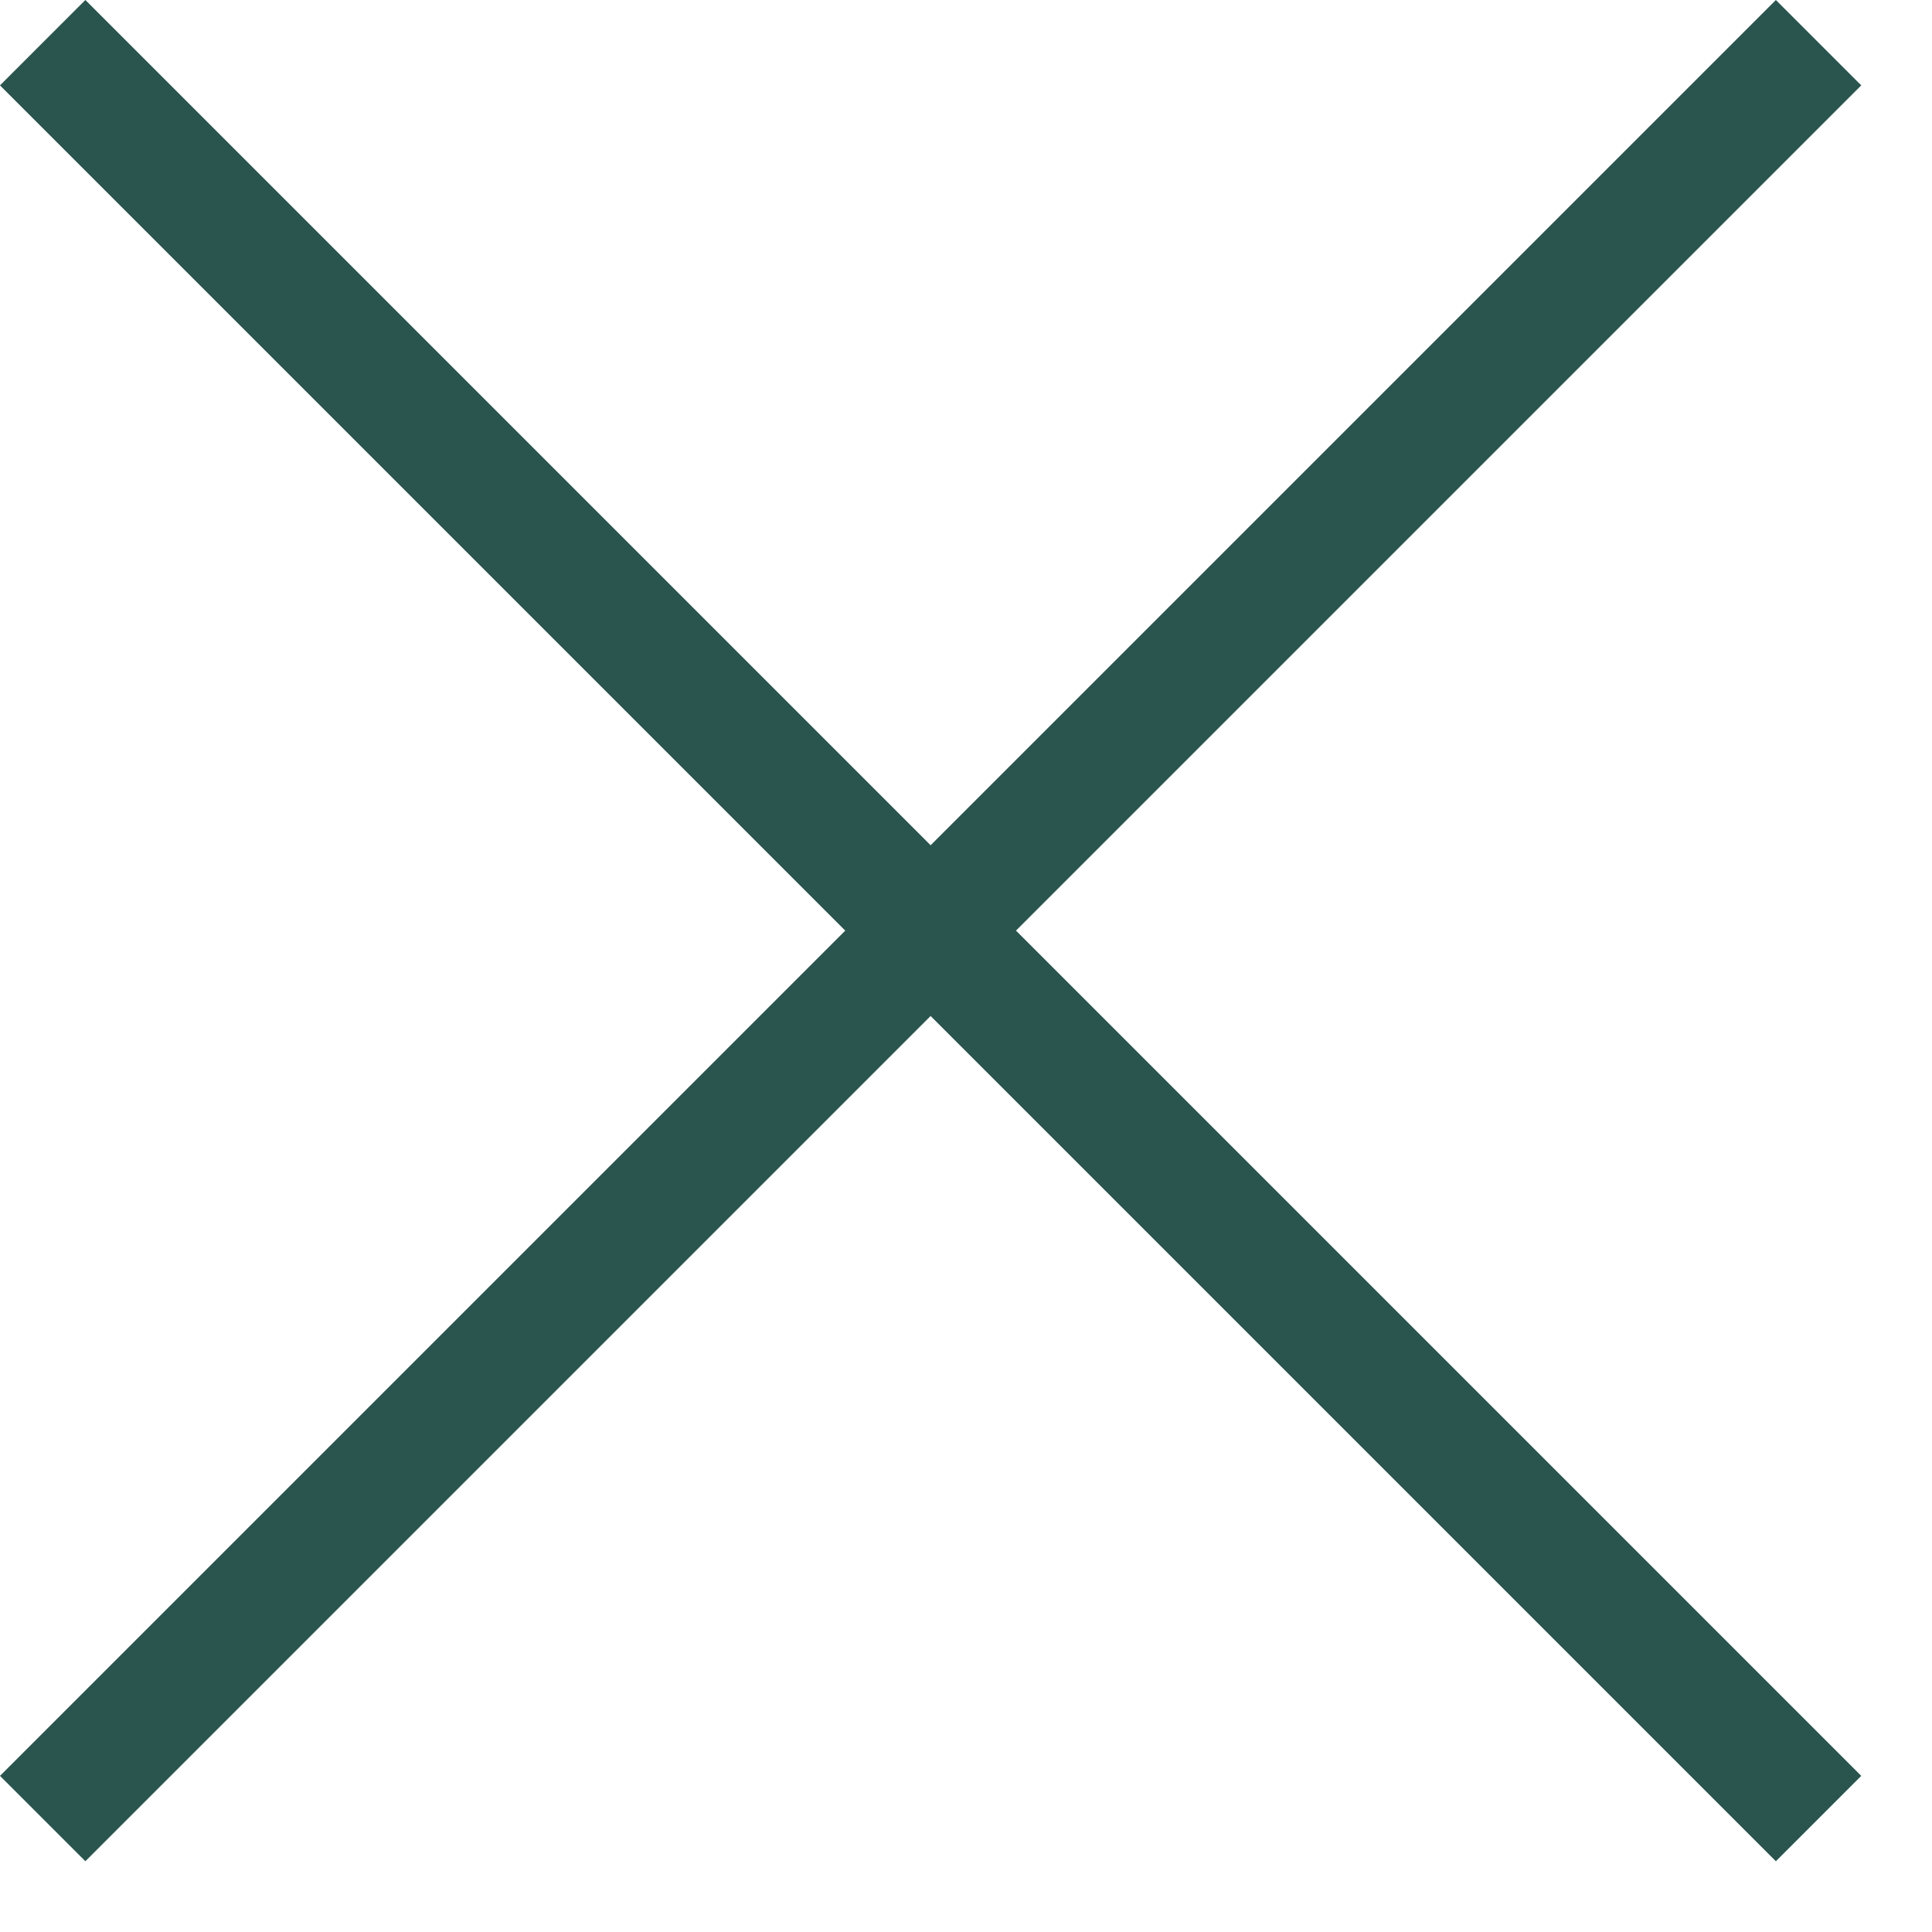
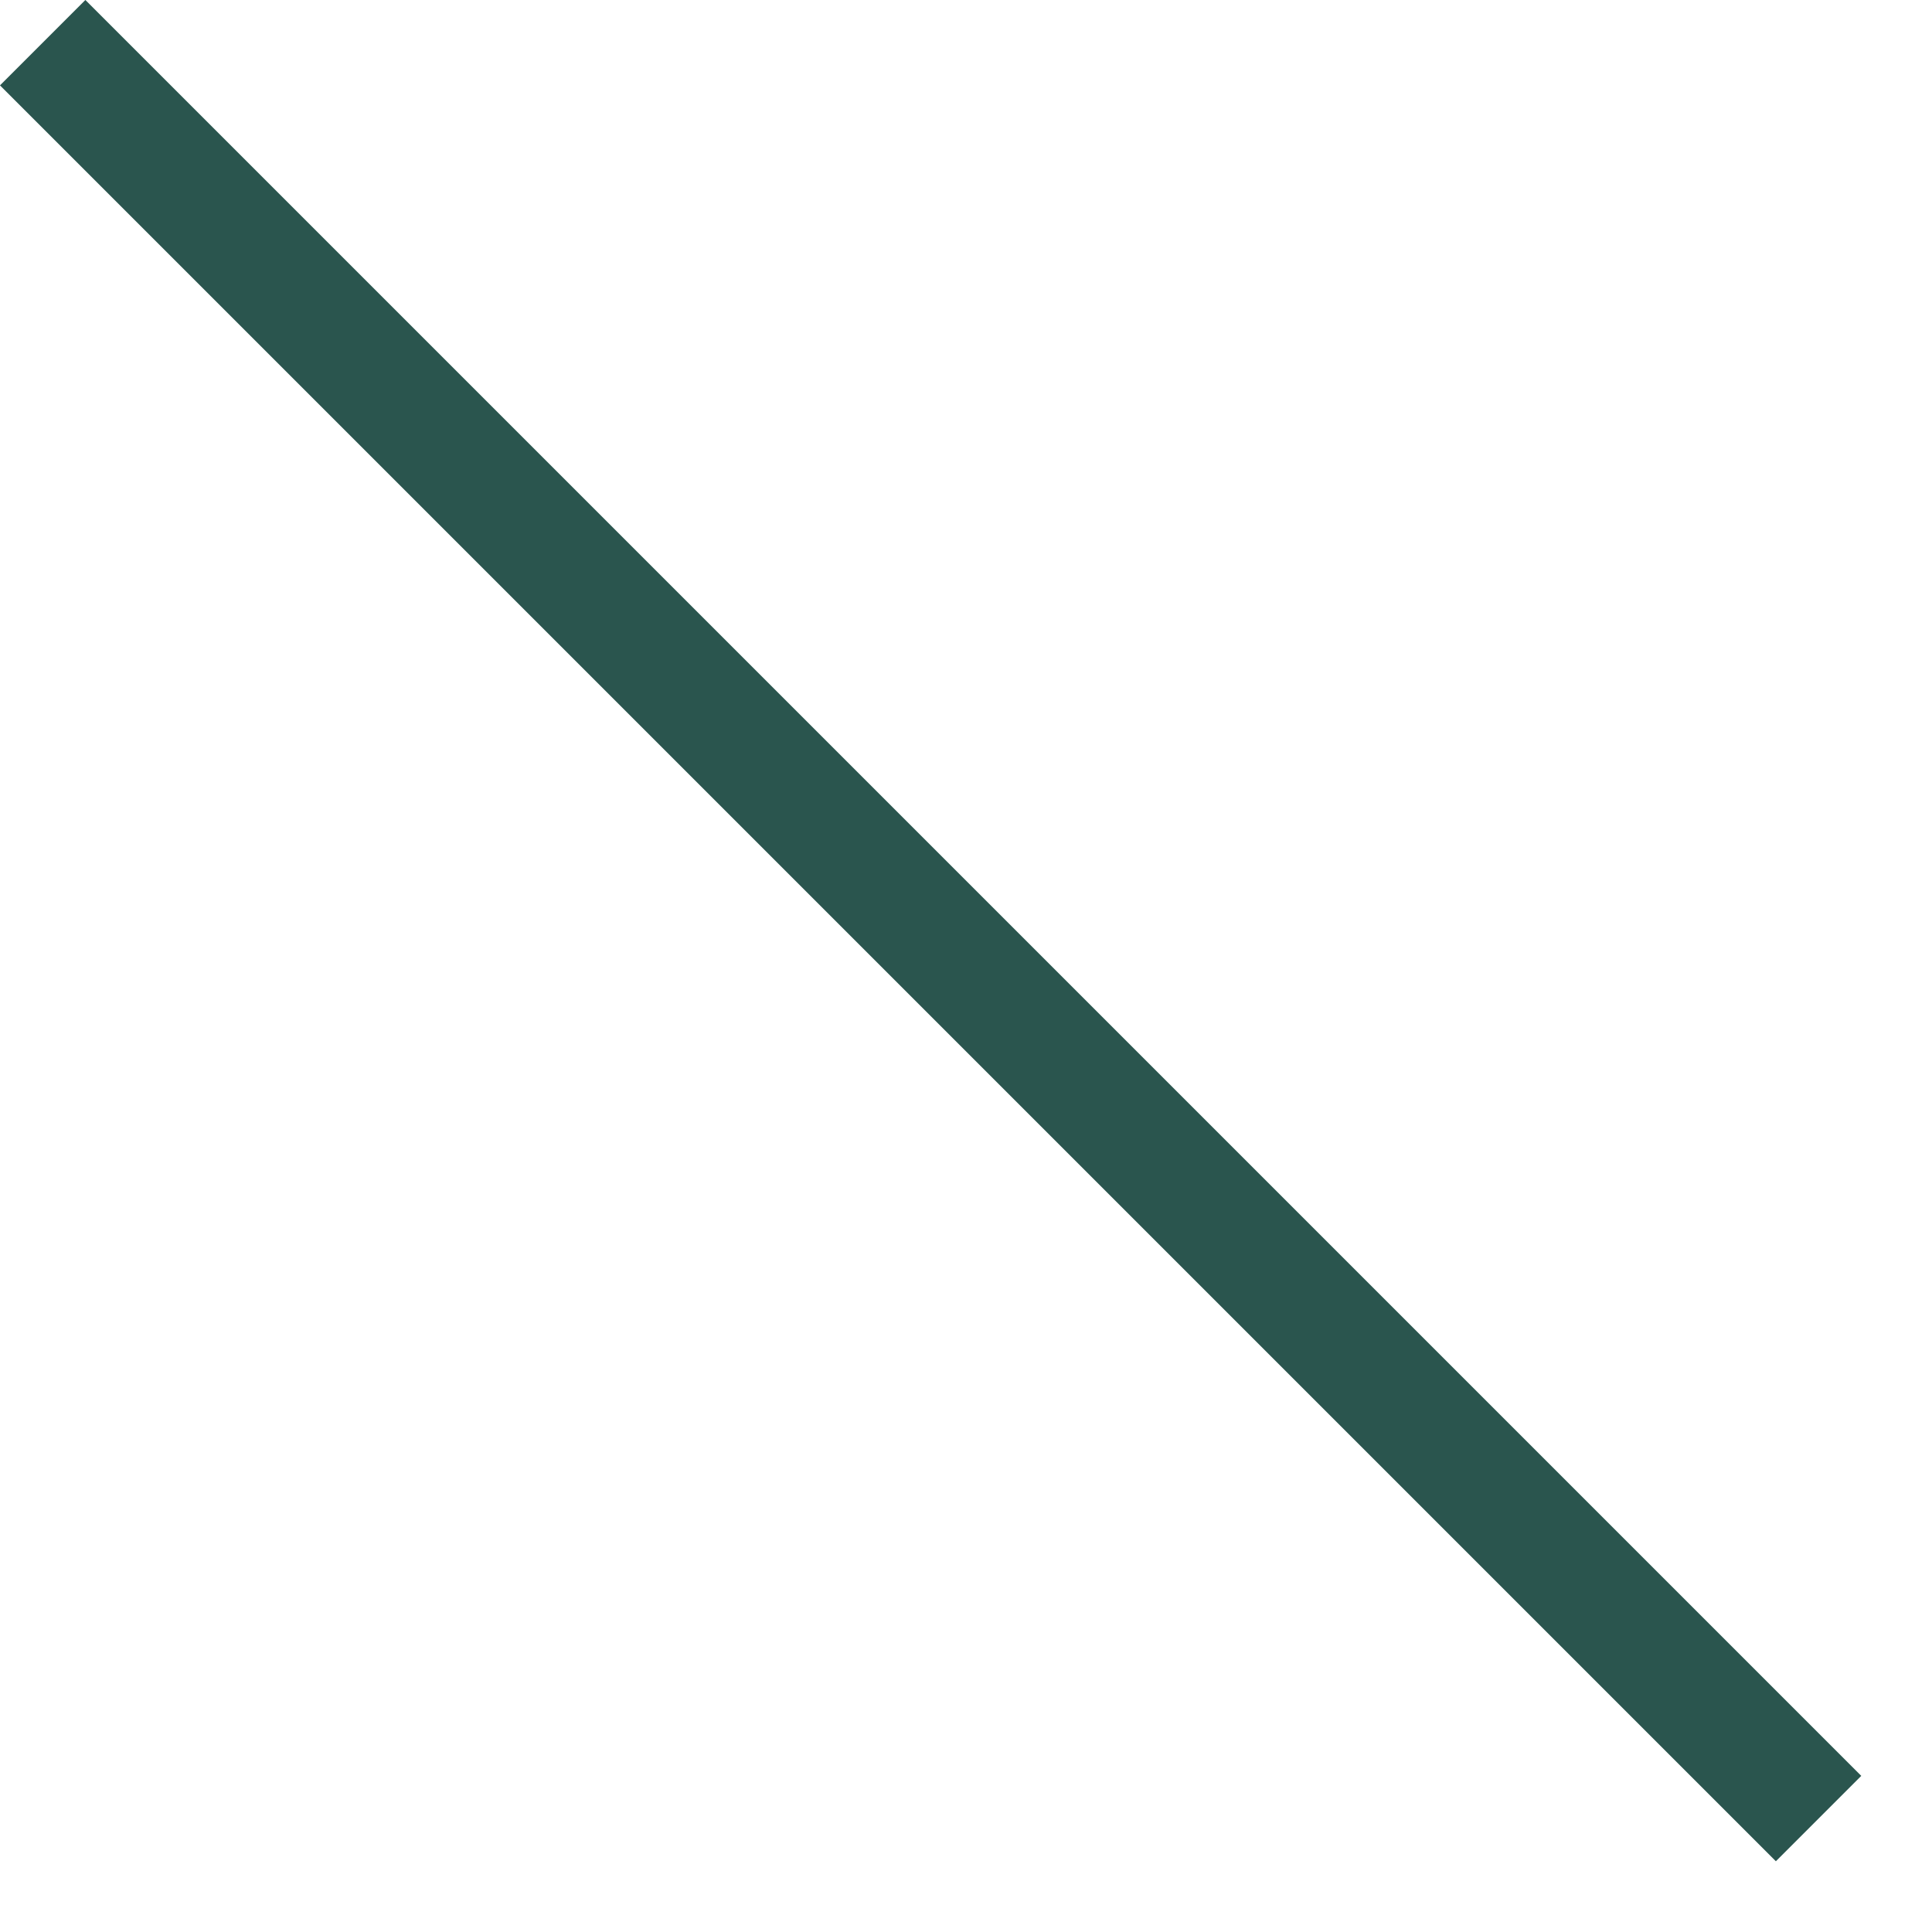
<svg xmlns="http://www.w3.org/2000/svg" width="16" height="16" viewBox="0 0 16 16" fill="none">
-   <path d="M14.707 0.707L0.707 14.707M14.707 14.707L0.707 0.707" stroke="#2A554E" stroke-linecap="square" stroke-linejoin="round" />
+   <path d="M14.707 0.707M14.707 14.707L0.707 0.707" stroke="#2A554E" stroke-linecap="square" stroke-linejoin="round" />
</svg>